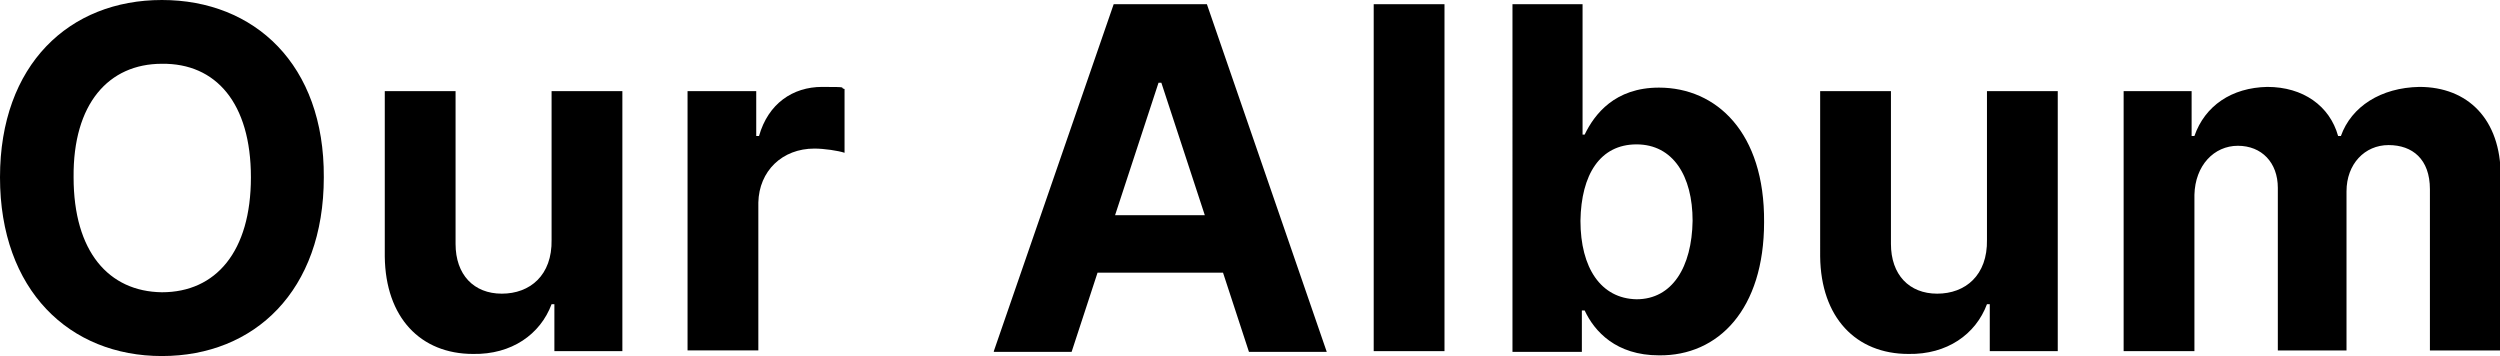
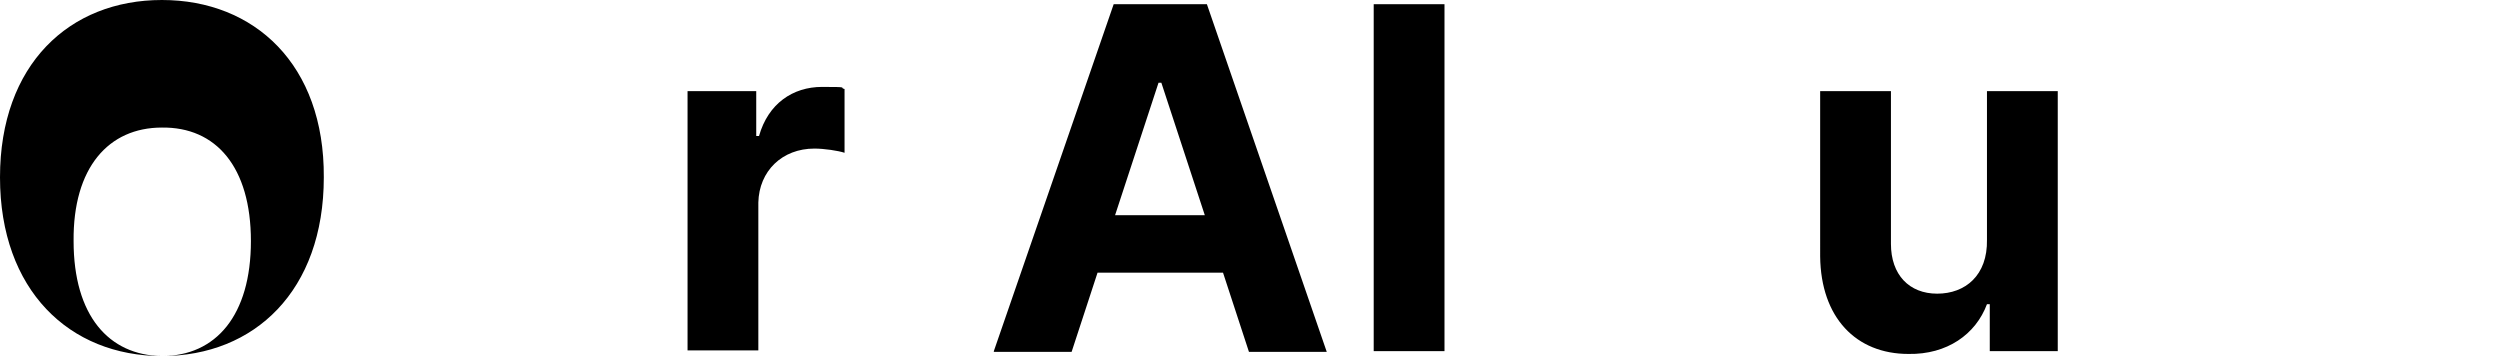
<svg xmlns="http://www.w3.org/2000/svg" id="_レイヤー_1" data-name="レイヤー 1" version="1.1" viewBox="0 0 356.7 50.8">
  <defs>
    <style>
      .cls-1 {
        fill: #000;
        stroke-width: 0px;
      }

      .cls-2 {
        isolation: isolate;
      }
    </style>
  </defs>
  <g id="Our_Album" data-name="Our Album" class="cls-2">
    <g class="cls-2">
-       <path class="cls-1" d="M23.1,50.8C9.9,50.8,0,41.4,0,25.3S9.9,0,23.1,0c13.2,0,23.2,9.2,23.1,25.3,0,16.2-9.9,25.5-23.1,25.5ZM23.1,41.7c7.7,0,12.7-5.8,12.7-16.4s-5-16.3-12.7-16.2c-7.6,0-12.7,5.7-12.6,16.2,0,10.6,5,16.3,12.6,16.4Z" />
-       <path class="cls-1" d="M78.7,13h10.1v37.1h-9.7v-6.7h-.4c-1.6,4.3-5.7,7.2-11.2,7.1-7.5,0-12.5-5.2-12.6-13.9V13h10.1v21.8c0,4.4,2.6,7.1,6.6,7.1s7.2-2.6,7.1-7.7V13Z" />
+       <path class="cls-1" d="M23.1,50.8C9.9,50.8,0,41.4,0,25.3S9.9,0,23.1,0c13.2,0,23.2,9.2,23.1,25.3,0,16.2-9.9,25.5-23.1,25.5Zc7.7,0,12.7-5.8,12.7-16.4s-5-16.3-12.7-16.2c-7.6,0-12.7,5.7-12.6,16.2,0,10.6,5,16.3,12.6,16.4Z" />
      <path class="cls-1" d="M98.1,13h9.8v6.4h.4c1.3-4.6,4.8-7,9-7s2.3.1,3.2.3v9.1c-.9-.3-2.9-.6-4.3-.6-4.6,0-7.9,3.2-8,7.7v21.1h-10.1V13Z" />
      <path class="cls-1" d="M141.8,50.1L158.9.6h13.3l17.1,49.6h-11.1l-3.7-11.3h-17.9l-3.7,11.3h-11.1ZM171.9,30.7l-6.2-18.9h-.4l-6.2,18.9h12.7Z" />
      <path class="cls-1" d="M206.1,50.1h-10.1V.6h10.1v49.6Z" />
-       <path class="cls-1" d="M215.7.6h10.1v18.6h.3c1.4-2.9,4.3-6.7,10.6-6.7,8.2,0,15.1,6.4,15,19.2,0,12.4-6.5,19.1-15,19-6.1,0-9.2-3.4-10.6-6.4h-.4v5.9h-9.9V.6ZM233.5,42.7c5.1,0,7.9-4.6,8-11.2,0-6.4-2.8-10.9-8-10.9s-7.9,4.3-8,10.9c0,6.7,2.9,11.1,8,11.2Z" />
      <path class="cls-1" d="M283.5,13h10.1v37.1h-9.7v-6.7h-.4c-1.6,4.3-5.7,7.2-11.2,7.1-7.5,0-12.5-5.2-12.6-13.9V13h10.1v21.8c0,4.4,2.6,7.1,6.6,7.1s7.2-2.6,7.1-7.7V13Z" />
-       <path class="cls-1" d="M303,13h9.7v6.4h.4c1.5-4.3,5.3-6.9,10.4-7,5.1,0,8.9,2.7,10.1,7h.4c1.5-4.2,5.7-6.9,11.2-7,6.9,0,11.6,4.6,11.6,12.7v24.9h-10.1v-23c0-4.3-2.5-6.3-5.9-6.3s-6,2.7-6,6.6v22.7h-9.8v-23.2c0-3.6-2.3-6-5.7-6s-6.1,2.8-6.2,7v22.3h-10.1V13Z" />
    </g>
  </g>
</svg>